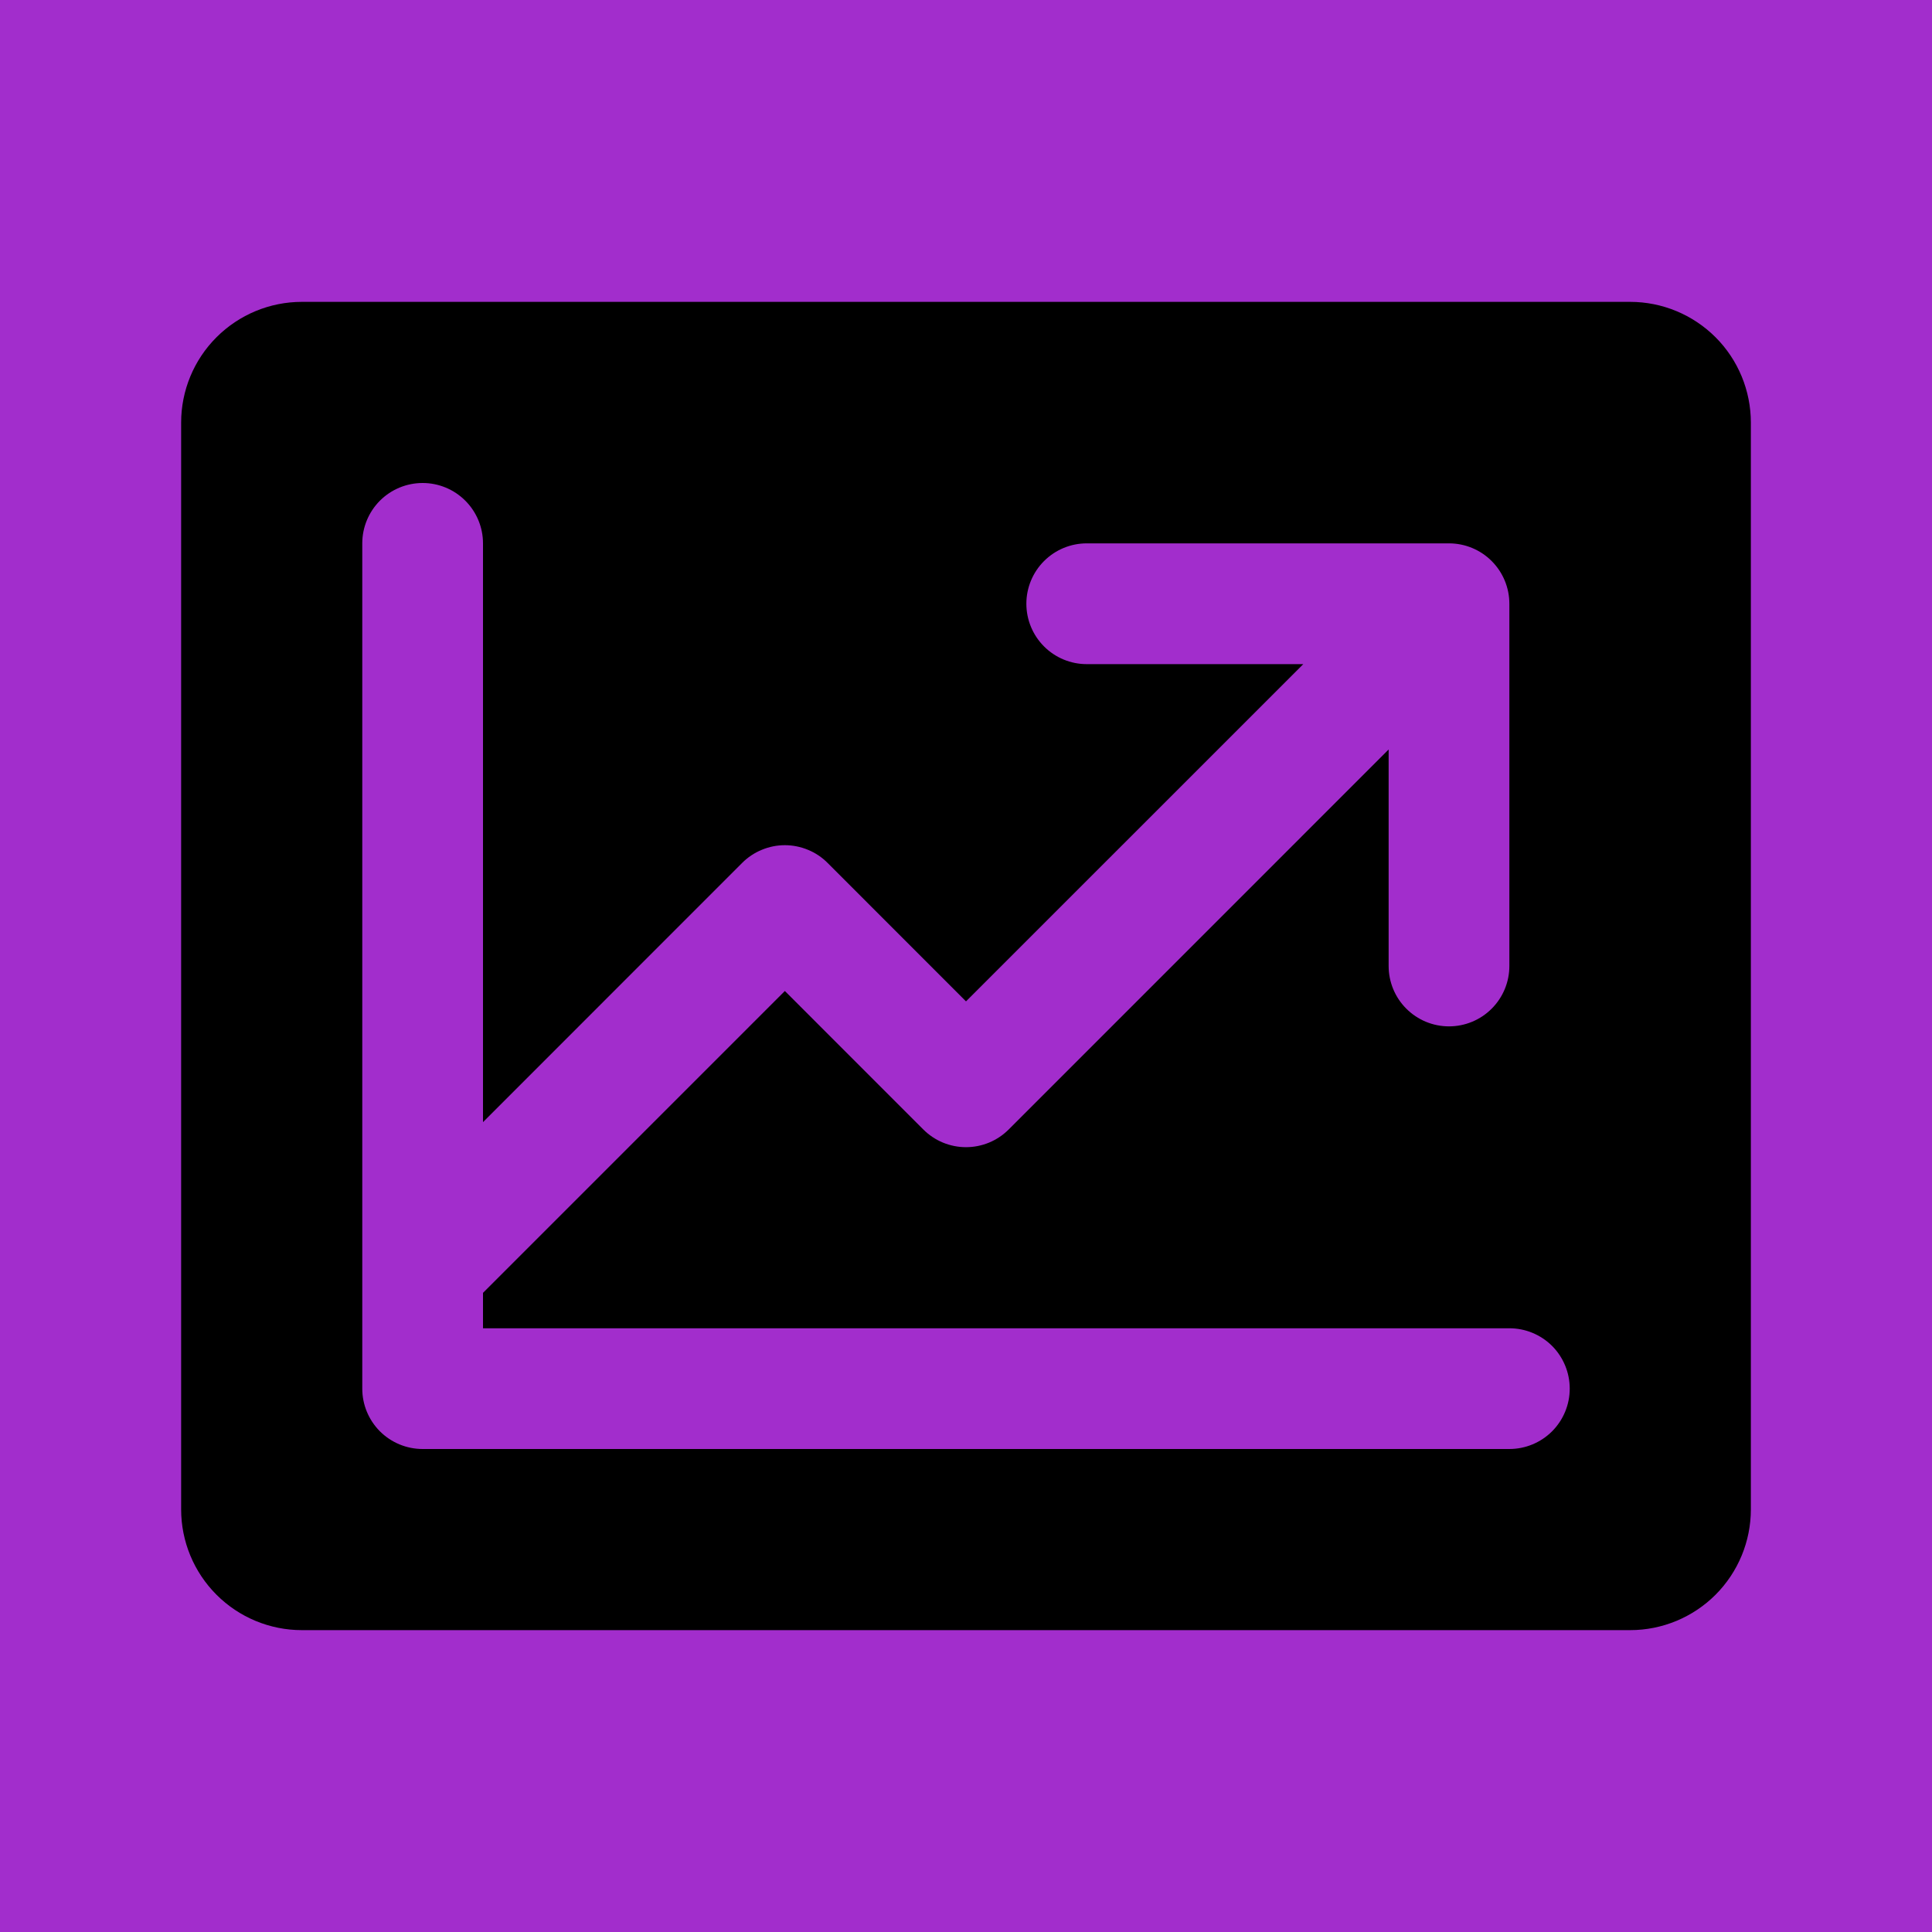
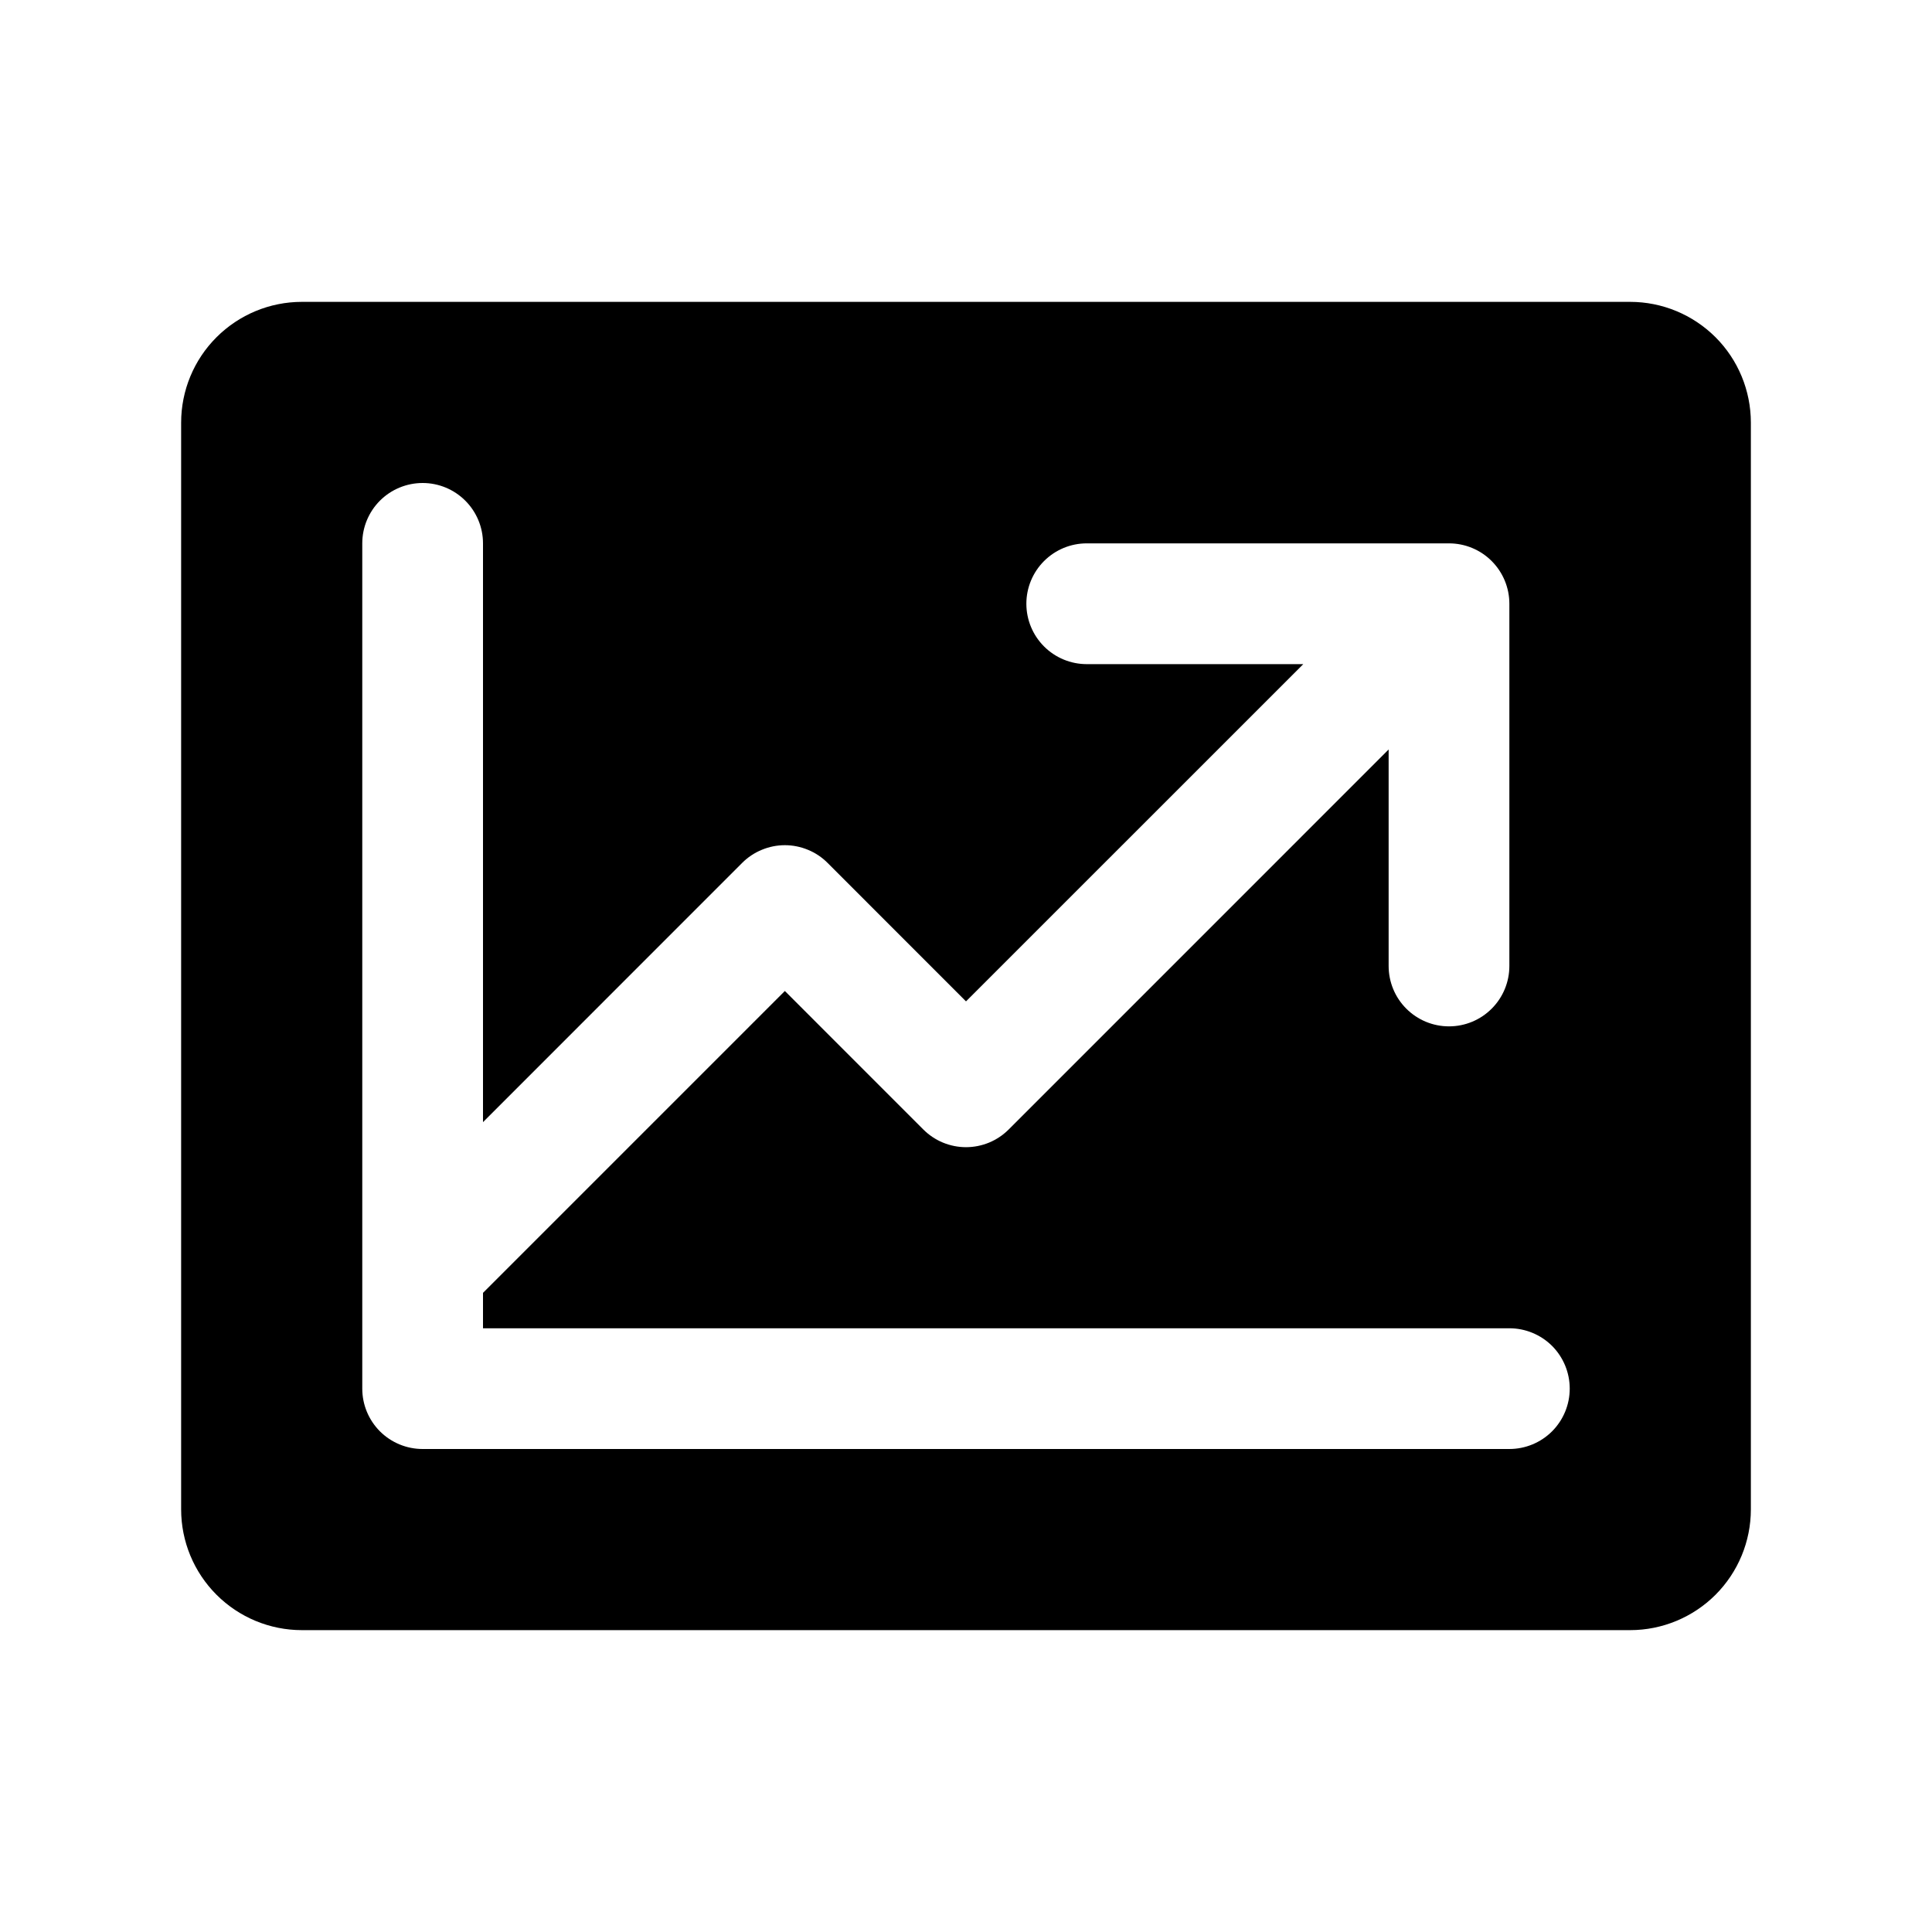
<svg xmlns="http://www.w3.org/2000/svg" width="45" height="45" viewBox="0 0 45 45" fill="none">
-   <rect width="45" height="45" fill="#A22DCC" />
  <path d="M37.969 7.031H7.031C6.285 7.031 5.57 7.328 5.043 7.855C4.515 8.382 4.219 9.098 4.219 9.844V35.156C4.219 35.902 4.515 36.617 5.043 37.145C5.57 37.672 6.285 37.969 7.031 37.969H37.969C38.715 37.969 39.43 37.672 39.958 37.145C40.485 36.617 40.781 35.902 40.781 35.156V9.844C40.781 9.098 40.485 8.382 39.958 7.855C39.43 7.328 38.715 7.031 37.969 7.031ZM35.156 33.75H9.844C9.471 33.75 9.113 33.602 8.849 33.338C8.586 33.074 8.438 32.717 8.438 32.344V12.656C8.438 12.283 8.586 11.926 8.849 11.662C9.113 11.398 9.471 11.25 9.844 11.25C10.217 11.25 10.574 11.398 10.838 11.662C11.102 11.926 11.25 12.283 11.25 12.656V26.137L17.286 20.099C17.417 19.968 17.572 19.864 17.743 19.794C17.913 19.723 18.096 19.686 18.281 19.686C18.466 19.686 18.649 19.723 18.82 19.794C18.991 19.864 19.146 19.968 19.276 20.099L22.5 23.324L30.356 15.469H25.312C24.939 15.469 24.582 15.321 24.318 15.057C24.054 14.793 23.906 14.435 23.906 14.062C23.906 13.69 24.054 13.332 24.318 13.068C24.582 12.804 24.939 12.656 25.312 12.656H33.75C34.123 12.656 34.481 12.804 34.744 13.068C35.008 13.332 35.156 13.69 35.156 14.062V22.5C35.156 22.873 35.008 23.231 34.744 23.494C34.481 23.758 34.123 23.906 33.75 23.906C33.377 23.906 33.019 23.758 32.756 23.494C32.492 23.231 32.344 22.873 32.344 22.5V17.457L23.495 26.307C23.364 26.438 23.209 26.542 23.038 26.613C22.868 26.683 22.685 26.72 22.5 26.72C22.315 26.72 22.132 26.683 21.962 26.613C21.791 26.542 21.636 26.438 21.505 26.307L18.281 23.082L11.25 30.113V30.938H35.156C35.529 30.938 35.887 31.086 36.151 31.349C36.414 31.613 36.562 31.971 36.562 32.344C36.562 32.717 36.414 33.074 36.151 33.338C35.887 33.602 35.529 33.75 35.156 33.75Z" fill="black" />
</svg>